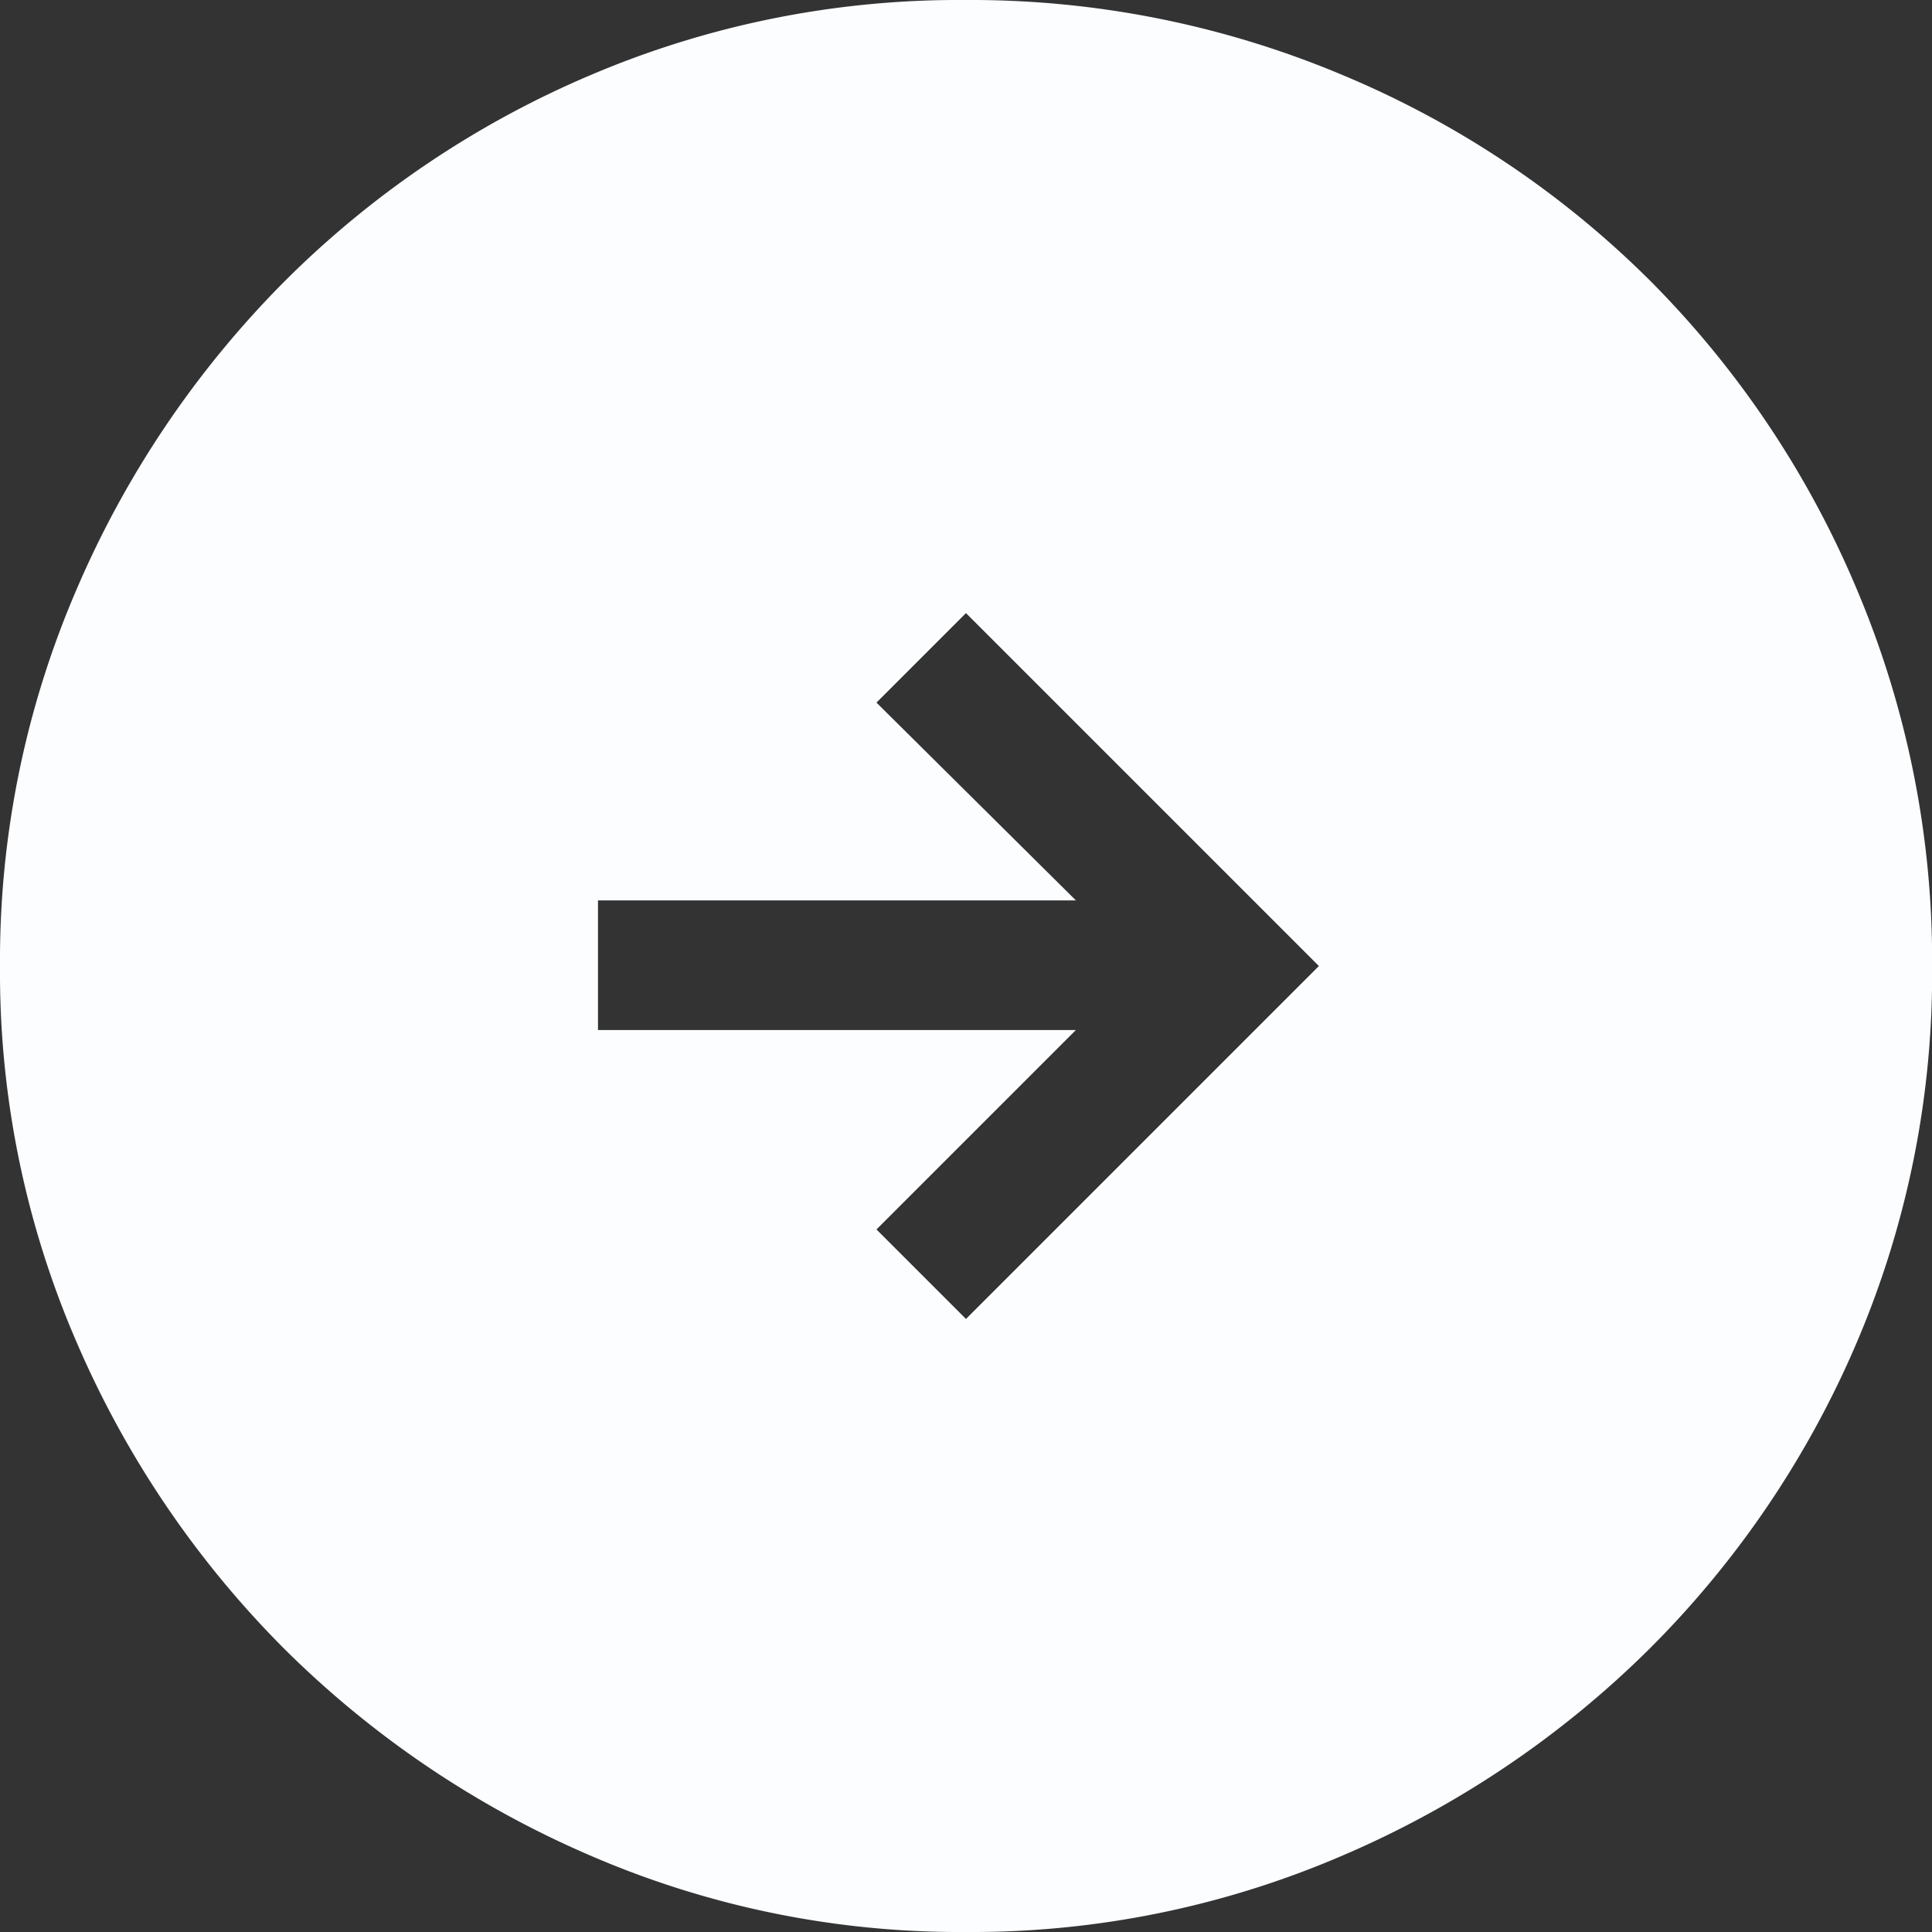
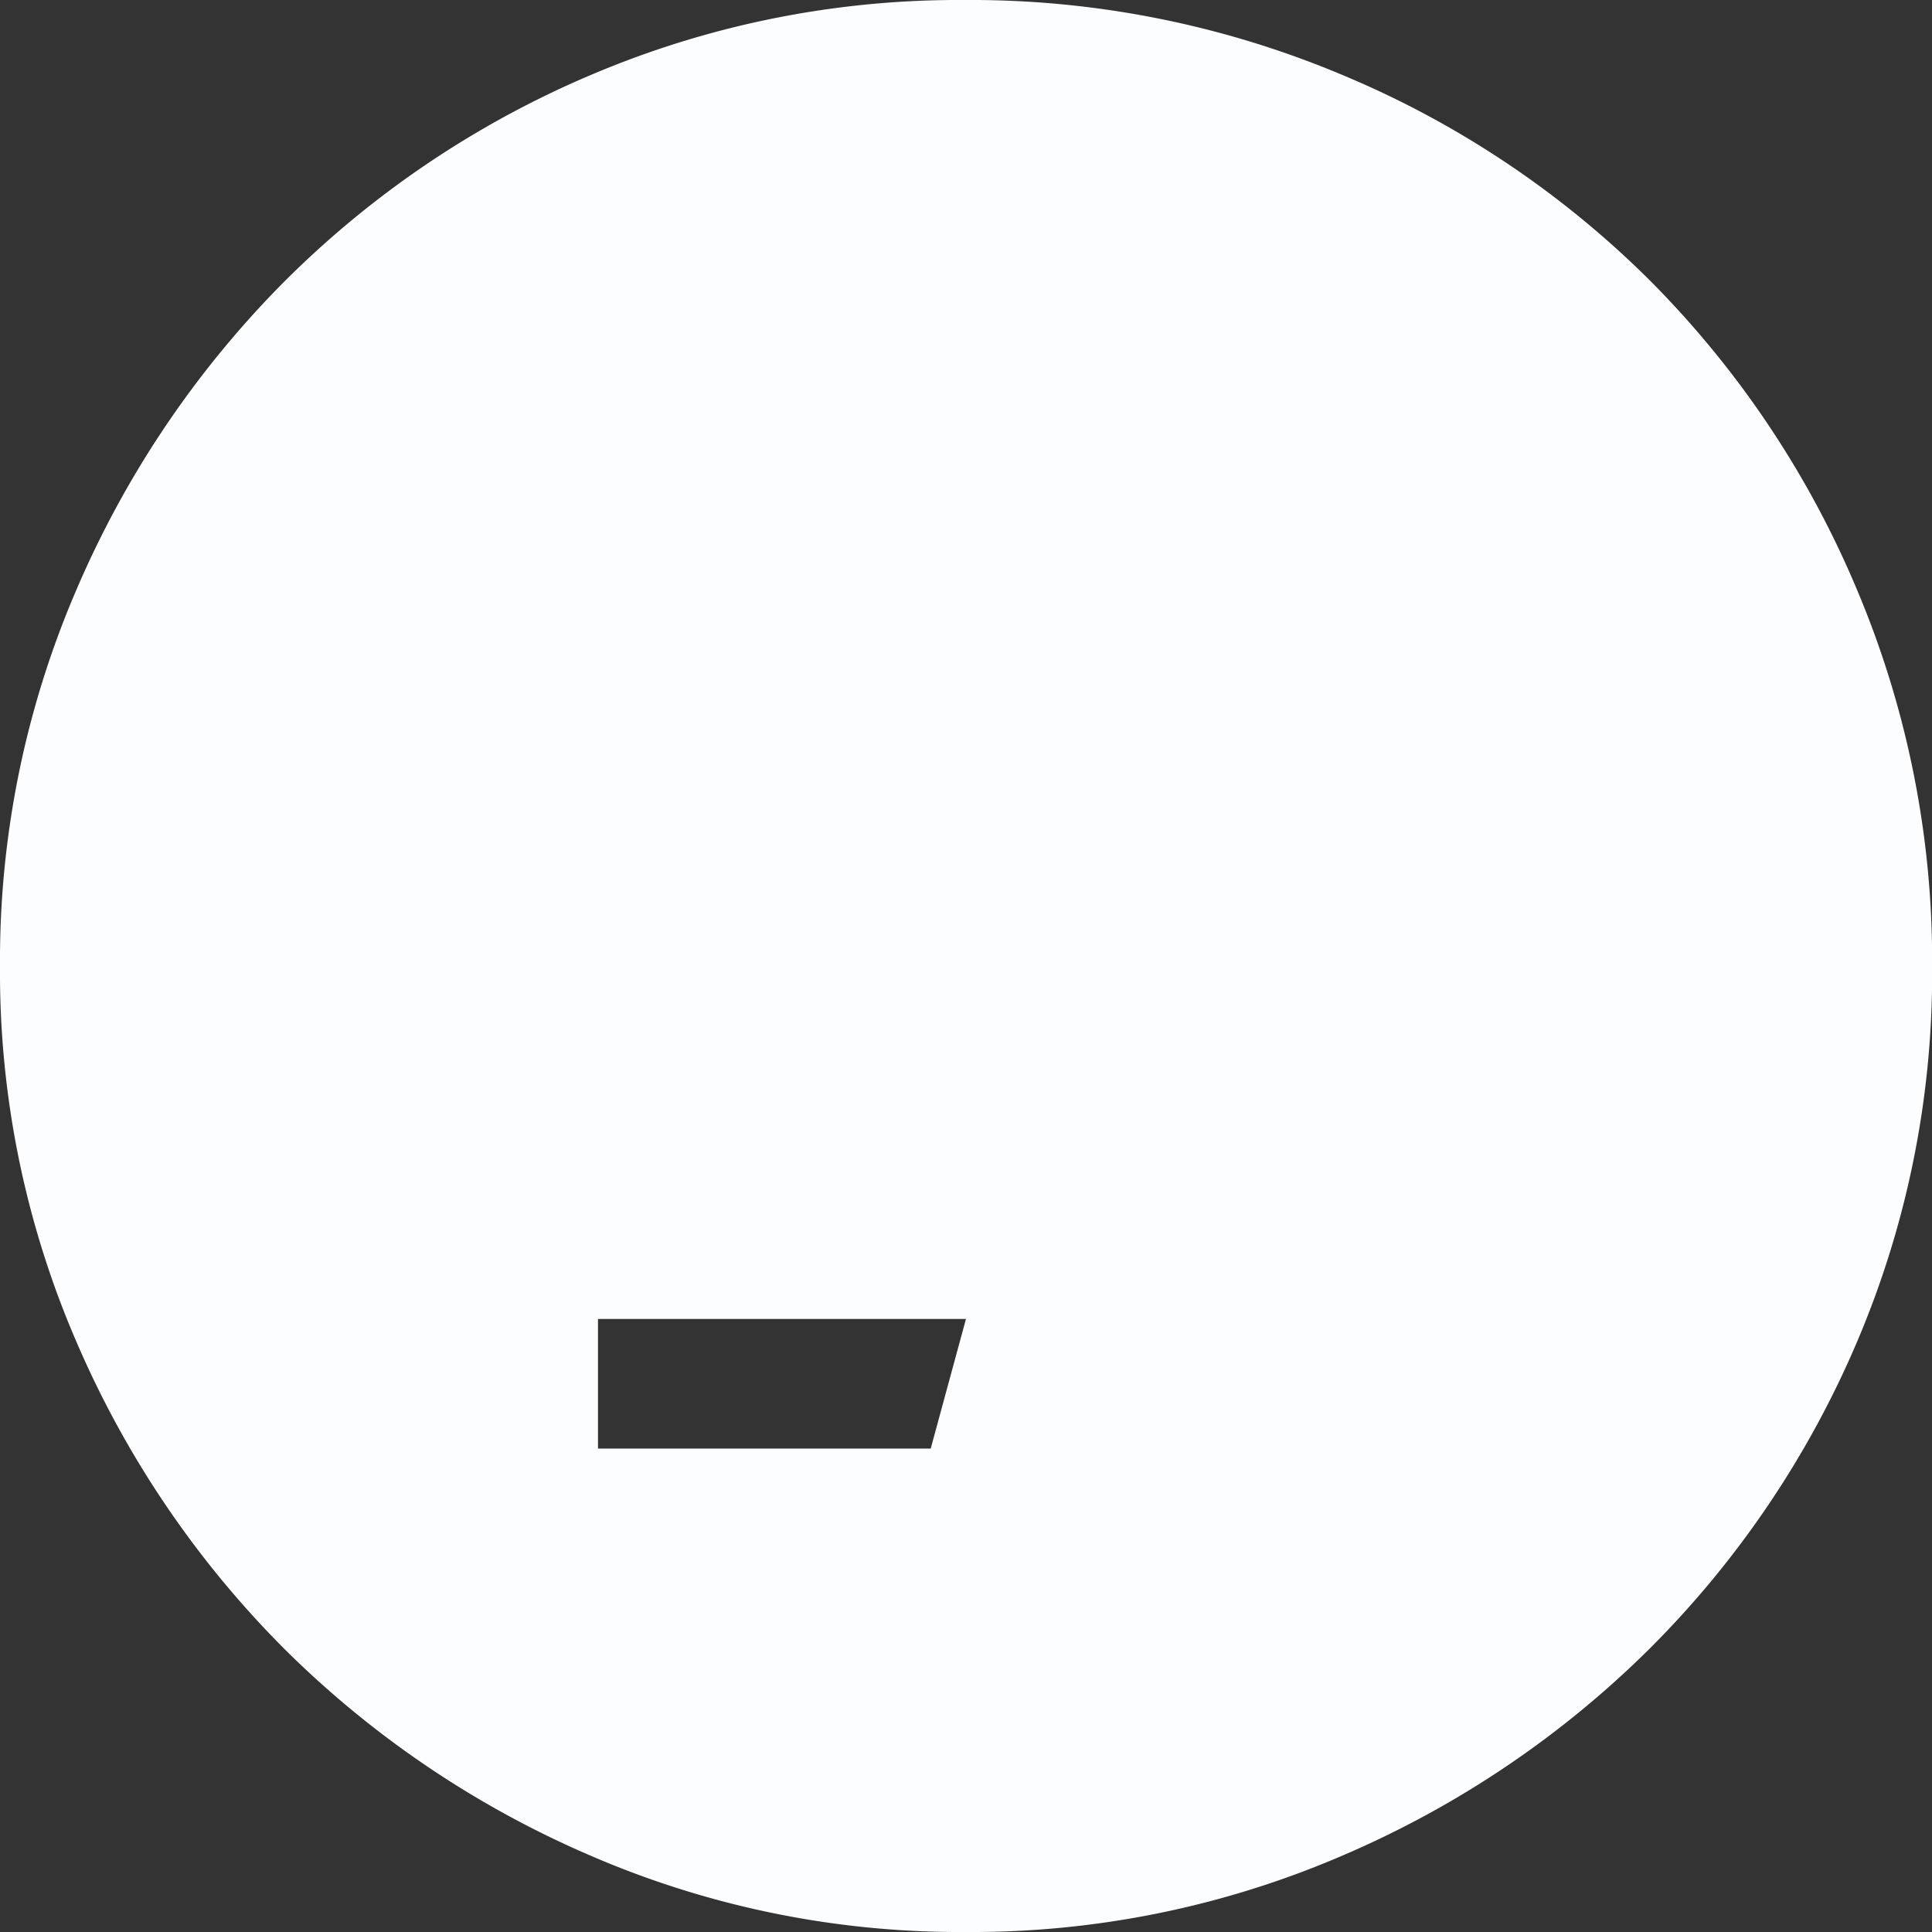
<svg xmlns="http://www.w3.org/2000/svg" width="28" height="28" viewBox="0 0 31.969 31.969">
  <rect x="0" y="0" width="31.969" height="31.969" fill="#333333" stroke="none" />
-   <path id="arrow_circle_right_FILL1_wght200_GRAD200_opsz40" d="M22.453-34.644l5.84-5.84-5.84-5.84-1.481,1.481,3.3,3.273H16.364v2.145h7.908l-3.3,3.3ZM22.446-24.5a15.383,15.383,0,0,1-6.211-1.266,16.31,16.31,0,0,1-5.069-3.427,16.284,16.284,0,0,1-3.43-5.068,15.393,15.393,0,0,1-1.267-6.218,15.494,15.494,0,0,1,1.268-6.239,16.337,16.337,0,0,1,3.439-5.094,16,16,0,0,1,5.066-3.415,15.542,15.542,0,0,1,6.193-1.242,15.852,15.852,0,0,1,6.248,1.241,15.858,15.858,0,0,1,5.1,3.413,16.021,16.021,0,0,1,3.412,5.1,15.773,15.773,0,0,1,1.245,6.246,15.542,15.542,0,0,1-1.241,6.2,16.044,16.044,0,0,1-3.412,5.059,16.314,16.314,0,0,1-5.094,3.441A15.5,15.5,0,0,1,22.446-24.5Z" transform="translate(-6.469 56.469)" fill="#fbfdff" />
+   <path id="arrow_circle_right_FILL1_wght200_GRAD200_opsz40" d="M22.453-34.644H16.364v2.145h7.908l-3.3,3.3ZM22.446-24.5a15.383,15.383,0,0,1-6.211-1.266,16.31,16.31,0,0,1-5.069-3.427,16.284,16.284,0,0,1-3.43-5.068,15.393,15.393,0,0,1-1.267-6.218,15.494,15.494,0,0,1,1.268-6.239,16.337,16.337,0,0,1,3.439-5.094,16,16,0,0,1,5.066-3.415,15.542,15.542,0,0,1,6.193-1.242,15.852,15.852,0,0,1,6.248,1.241,15.858,15.858,0,0,1,5.1,3.413,16.021,16.021,0,0,1,3.412,5.1,15.773,15.773,0,0,1,1.245,6.246,15.542,15.542,0,0,1-1.241,6.2,16.044,16.044,0,0,1-3.412,5.059,16.314,16.314,0,0,1-5.094,3.441A15.5,15.5,0,0,1,22.446-24.5Z" transform="translate(-6.469 56.469)" fill="#fbfdff" />
</svg>